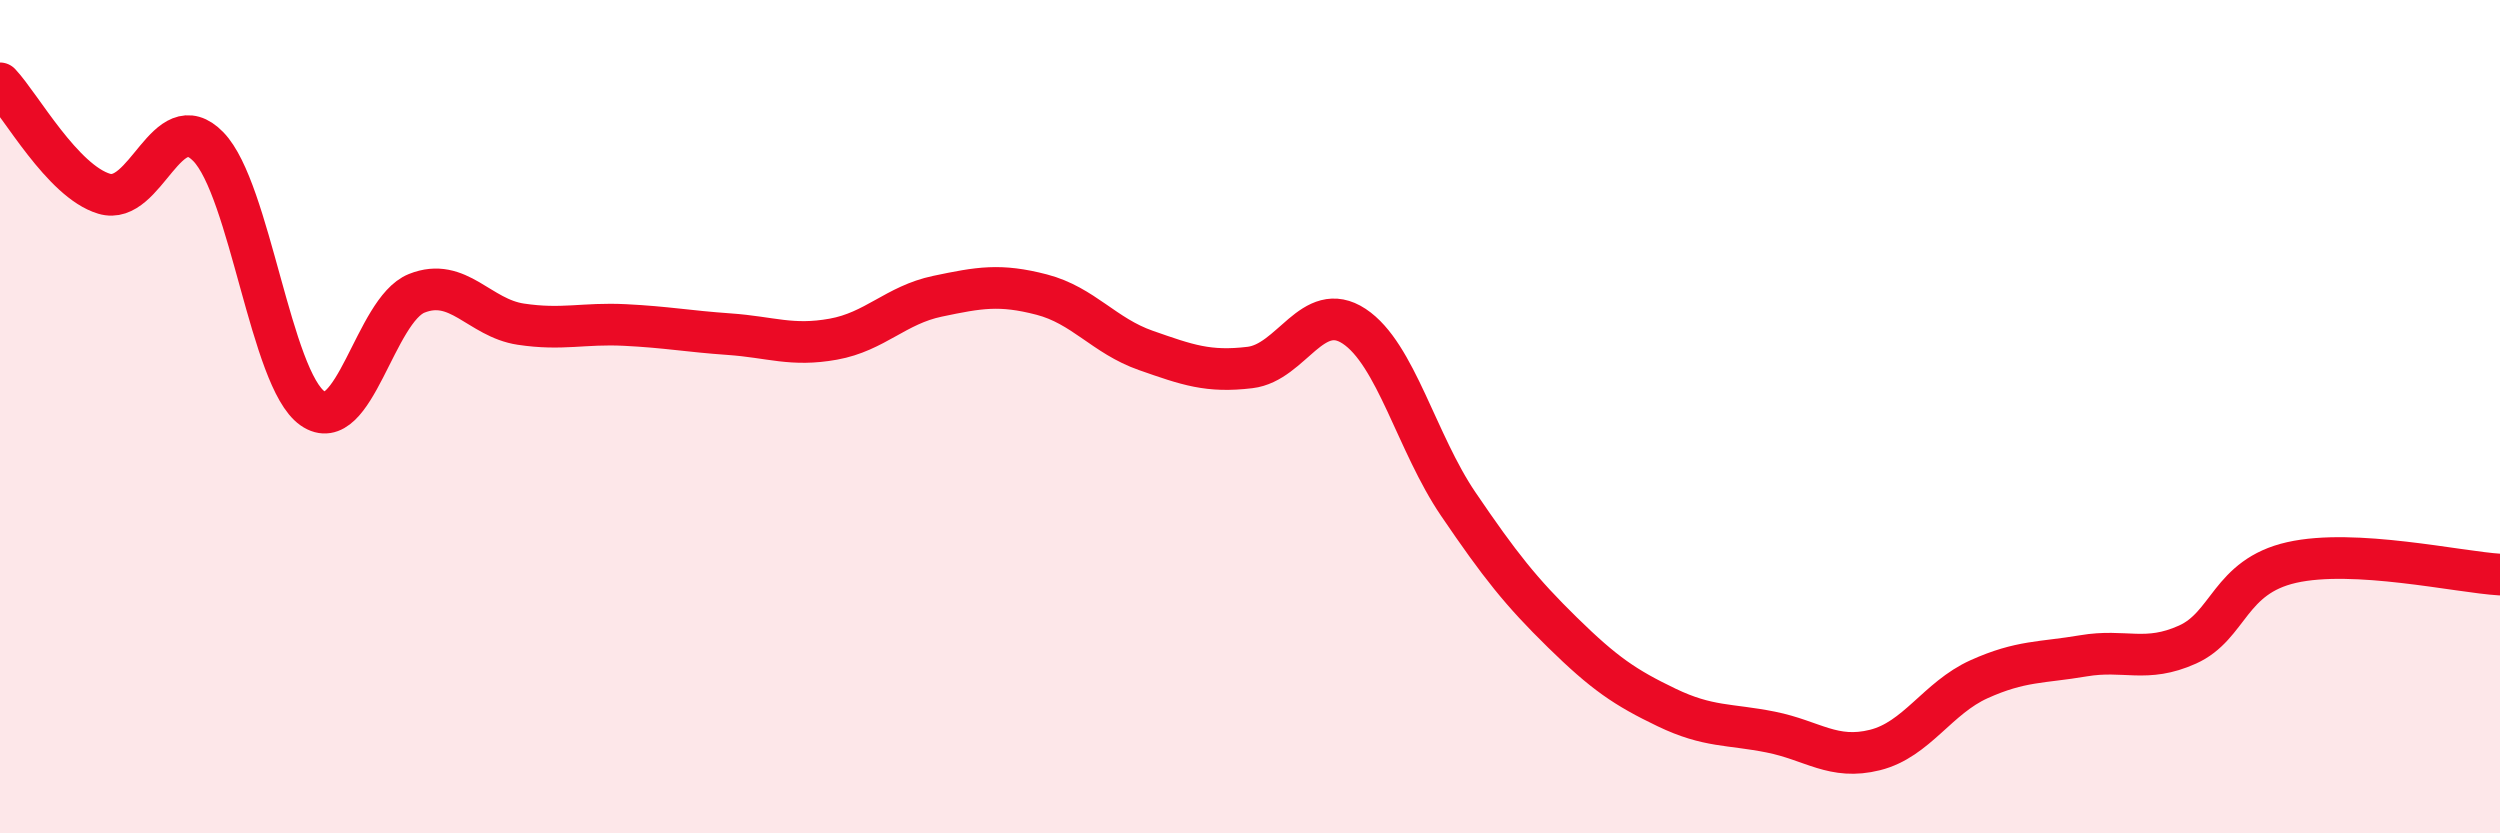
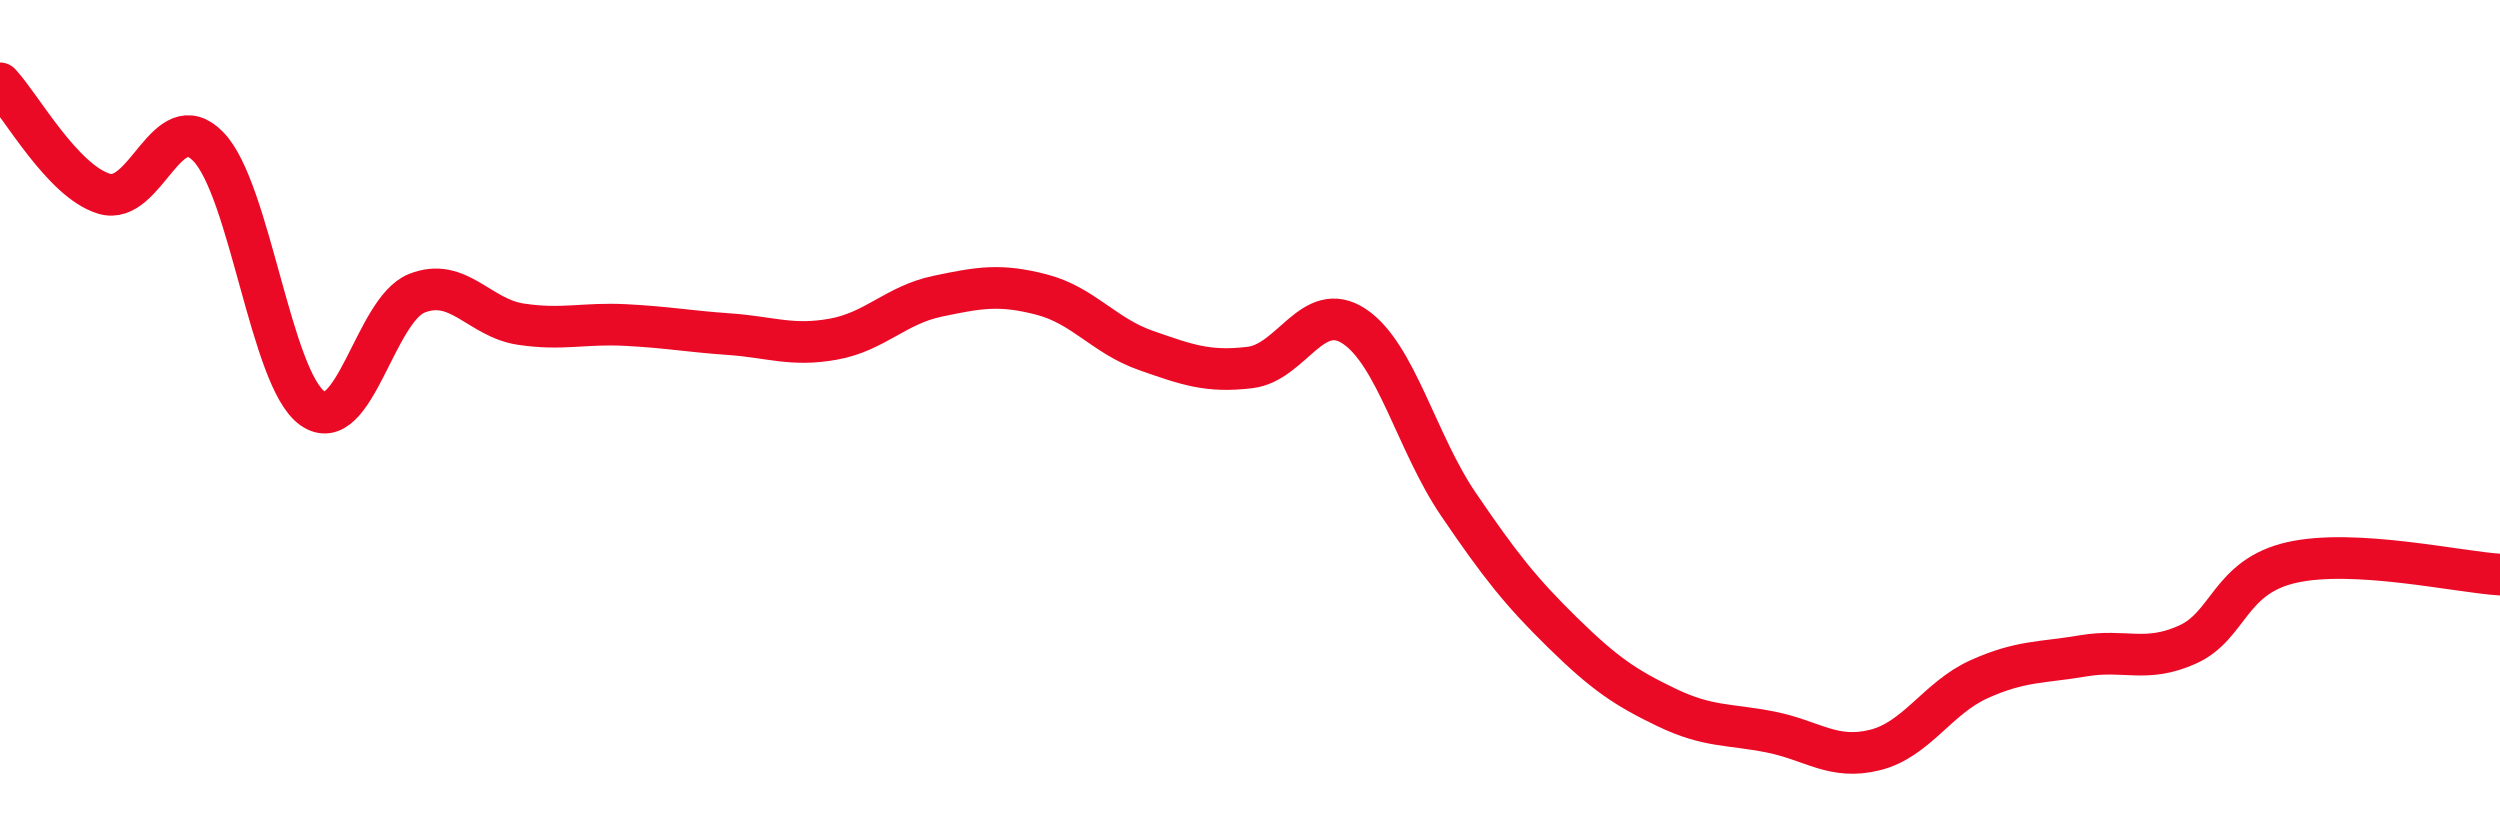
<svg xmlns="http://www.w3.org/2000/svg" width="60" height="20" viewBox="0 0 60 20">
-   <path d="M 0,2 C 0.5,2.53 1.5,4.35 2.5,4.65 C 3.5,4.95 4,2.49 5,3.52 C 6,4.55 6.5,9.1 7.5,9.8 C 8.5,10.5 9,7.44 10,7.04 C 11,6.64 11.5,7.63 12.5,7.78 C 13.5,7.93 14,7.75 15,7.8 C 16,7.85 16.5,7.95 17.5,8.02 C 18.5,8.09 19,8.32 20,8.14 C 21,7.96 21.5,7.32 22.5,7.11 C 23.5,6.9 24,6.81 25,7.07 C 26,7.33 26.5,8.06 27.5,8.41 C 28.5,8.76 29,8.94 30,8.82 C 31,8.7 31.5,7.17 32.5,7.83 C 33.5,8.49 34,10.63 35,12.1 C 36,13.57 36.5,14.2 37.5,15.18 C 38.5,16.16 39,16.5 40,16.98 C 41,17.46 41.5,17.37 42.5,17.57 C 43.5,17.77 44,18.25 45,18 C 46,17.75 46.5,16.75 47.5,16.3 C 48.5,15.85 49,15.91 50,15.74 C 51,15.57 51.5,15.92 52.5,15.47 C 53.5,15.02 53.5,13.84 55,13.5 C 56.5,13.16 59,13.73 60,13.79L60 20L0 20Z" fill="#EB0A25" opacity="0.1" stroke-linecap="round" stroke-linejoin="round" />
  <path d="M 0,2 C 0.5,2.53 1.5,4.35 2.5,4.65 C 3.5,4.95 4,2.49 5,3.52 C 6,4.55 6.5,9.1 7.5,9.8 C 8.5,10.5 9,7.44 10,7.04 C 11,6.64 11.5,7.63 12.5,7.78 C 13.5,7.93 14,7.75 15,7.8 C 16,7.85 16.5,7.95 17.5,8.02 C 18.5,8.09 19,8.32 20,8.14 C 21,7.96 21.5,7.32 22.5,7.11 C 23.5,6.9 24,6.81 25,7.07 C 26,7.33 26.5,8.06 27.5,8.41 C 28.5,8.76 29,8.94 30,8.82 C 31,8.7 31.5,7.17 32.5,7.83 C 33.5,8.49 34,10.63 35,12.1 C 36,13.57 36.5,14.2 37.5,15.18 C 38.5,16.16 39,16.5 40,16.98 C 41,17.46 41.5,17.37 42.5,17.57 C 43.5,17.77 44,18.25 45,18 C 46,17.75 46.5,16.75 47.5,16.3 C 48.5,15.85 49,15.91 50,15.74 C 51,15.57 51.5,15.92 52.5,15.47 C 53.5,15.02 53.5,13.84 55,13.5 C 56.5,13.16 59,13.73 60,13.79" stroke="#EB0A25" stroke-width="1" fill="none" stroke-linecap="round" stroke-linejoin="round" />
</svg>